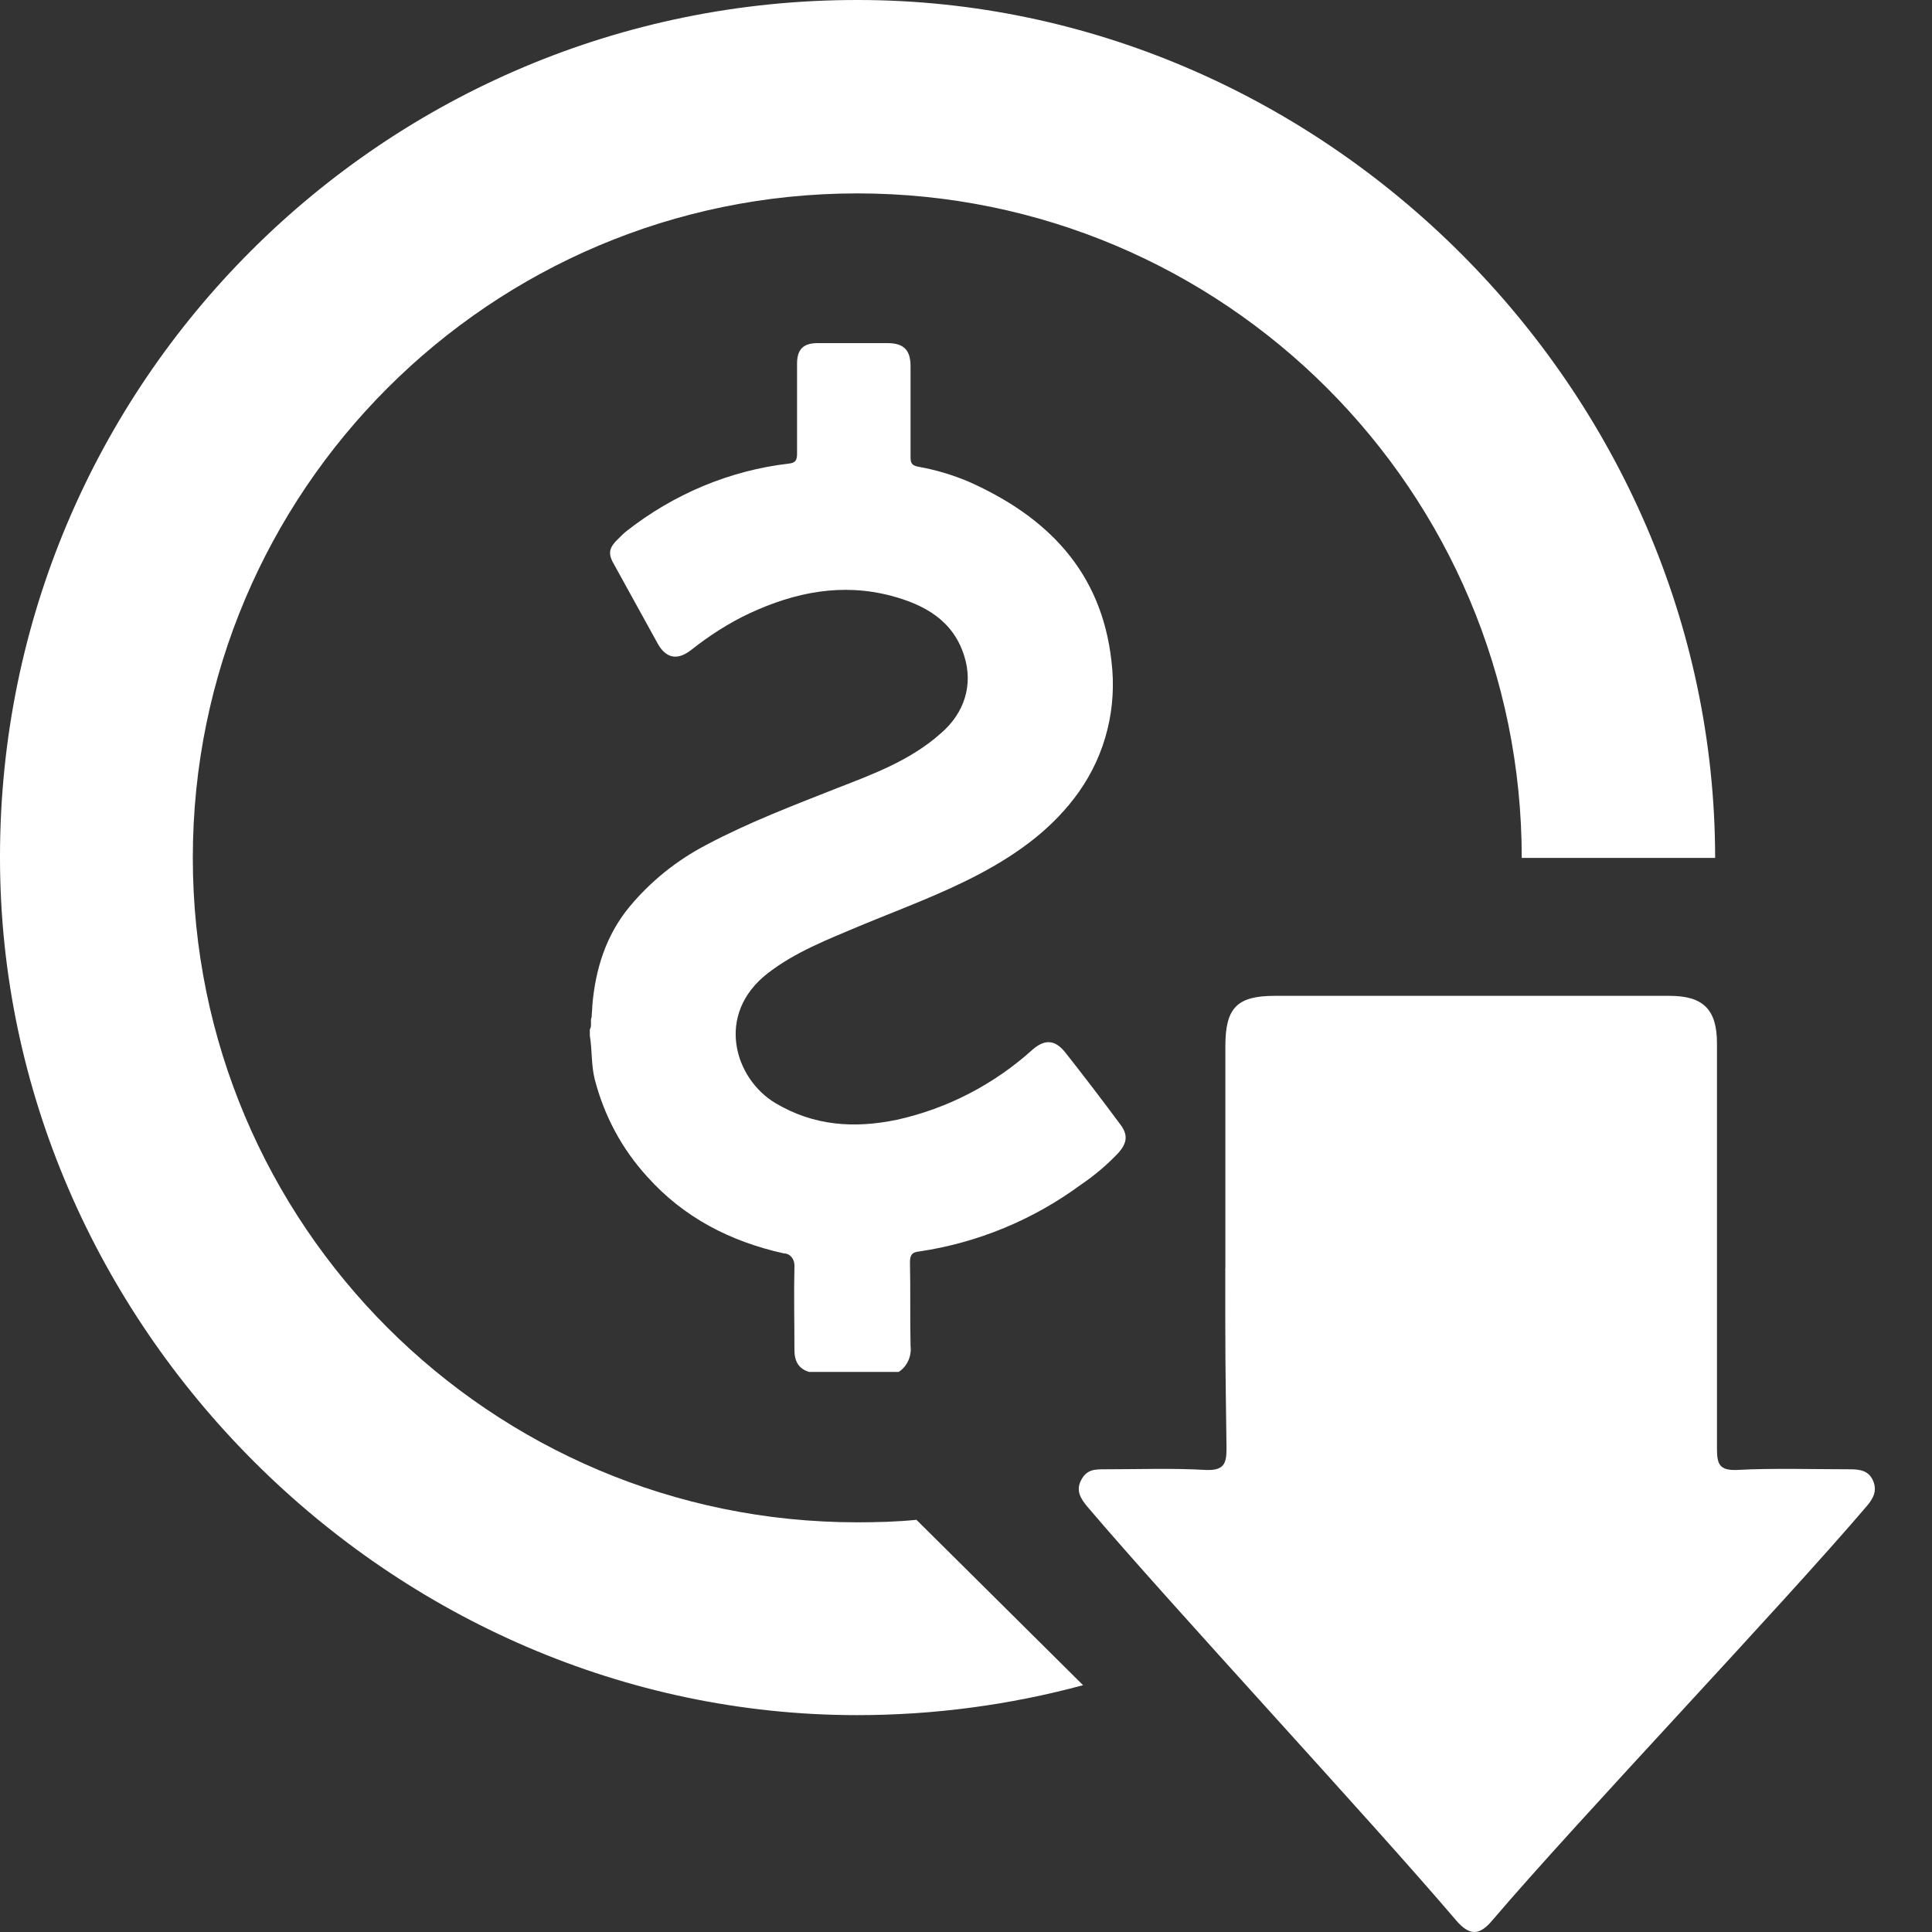
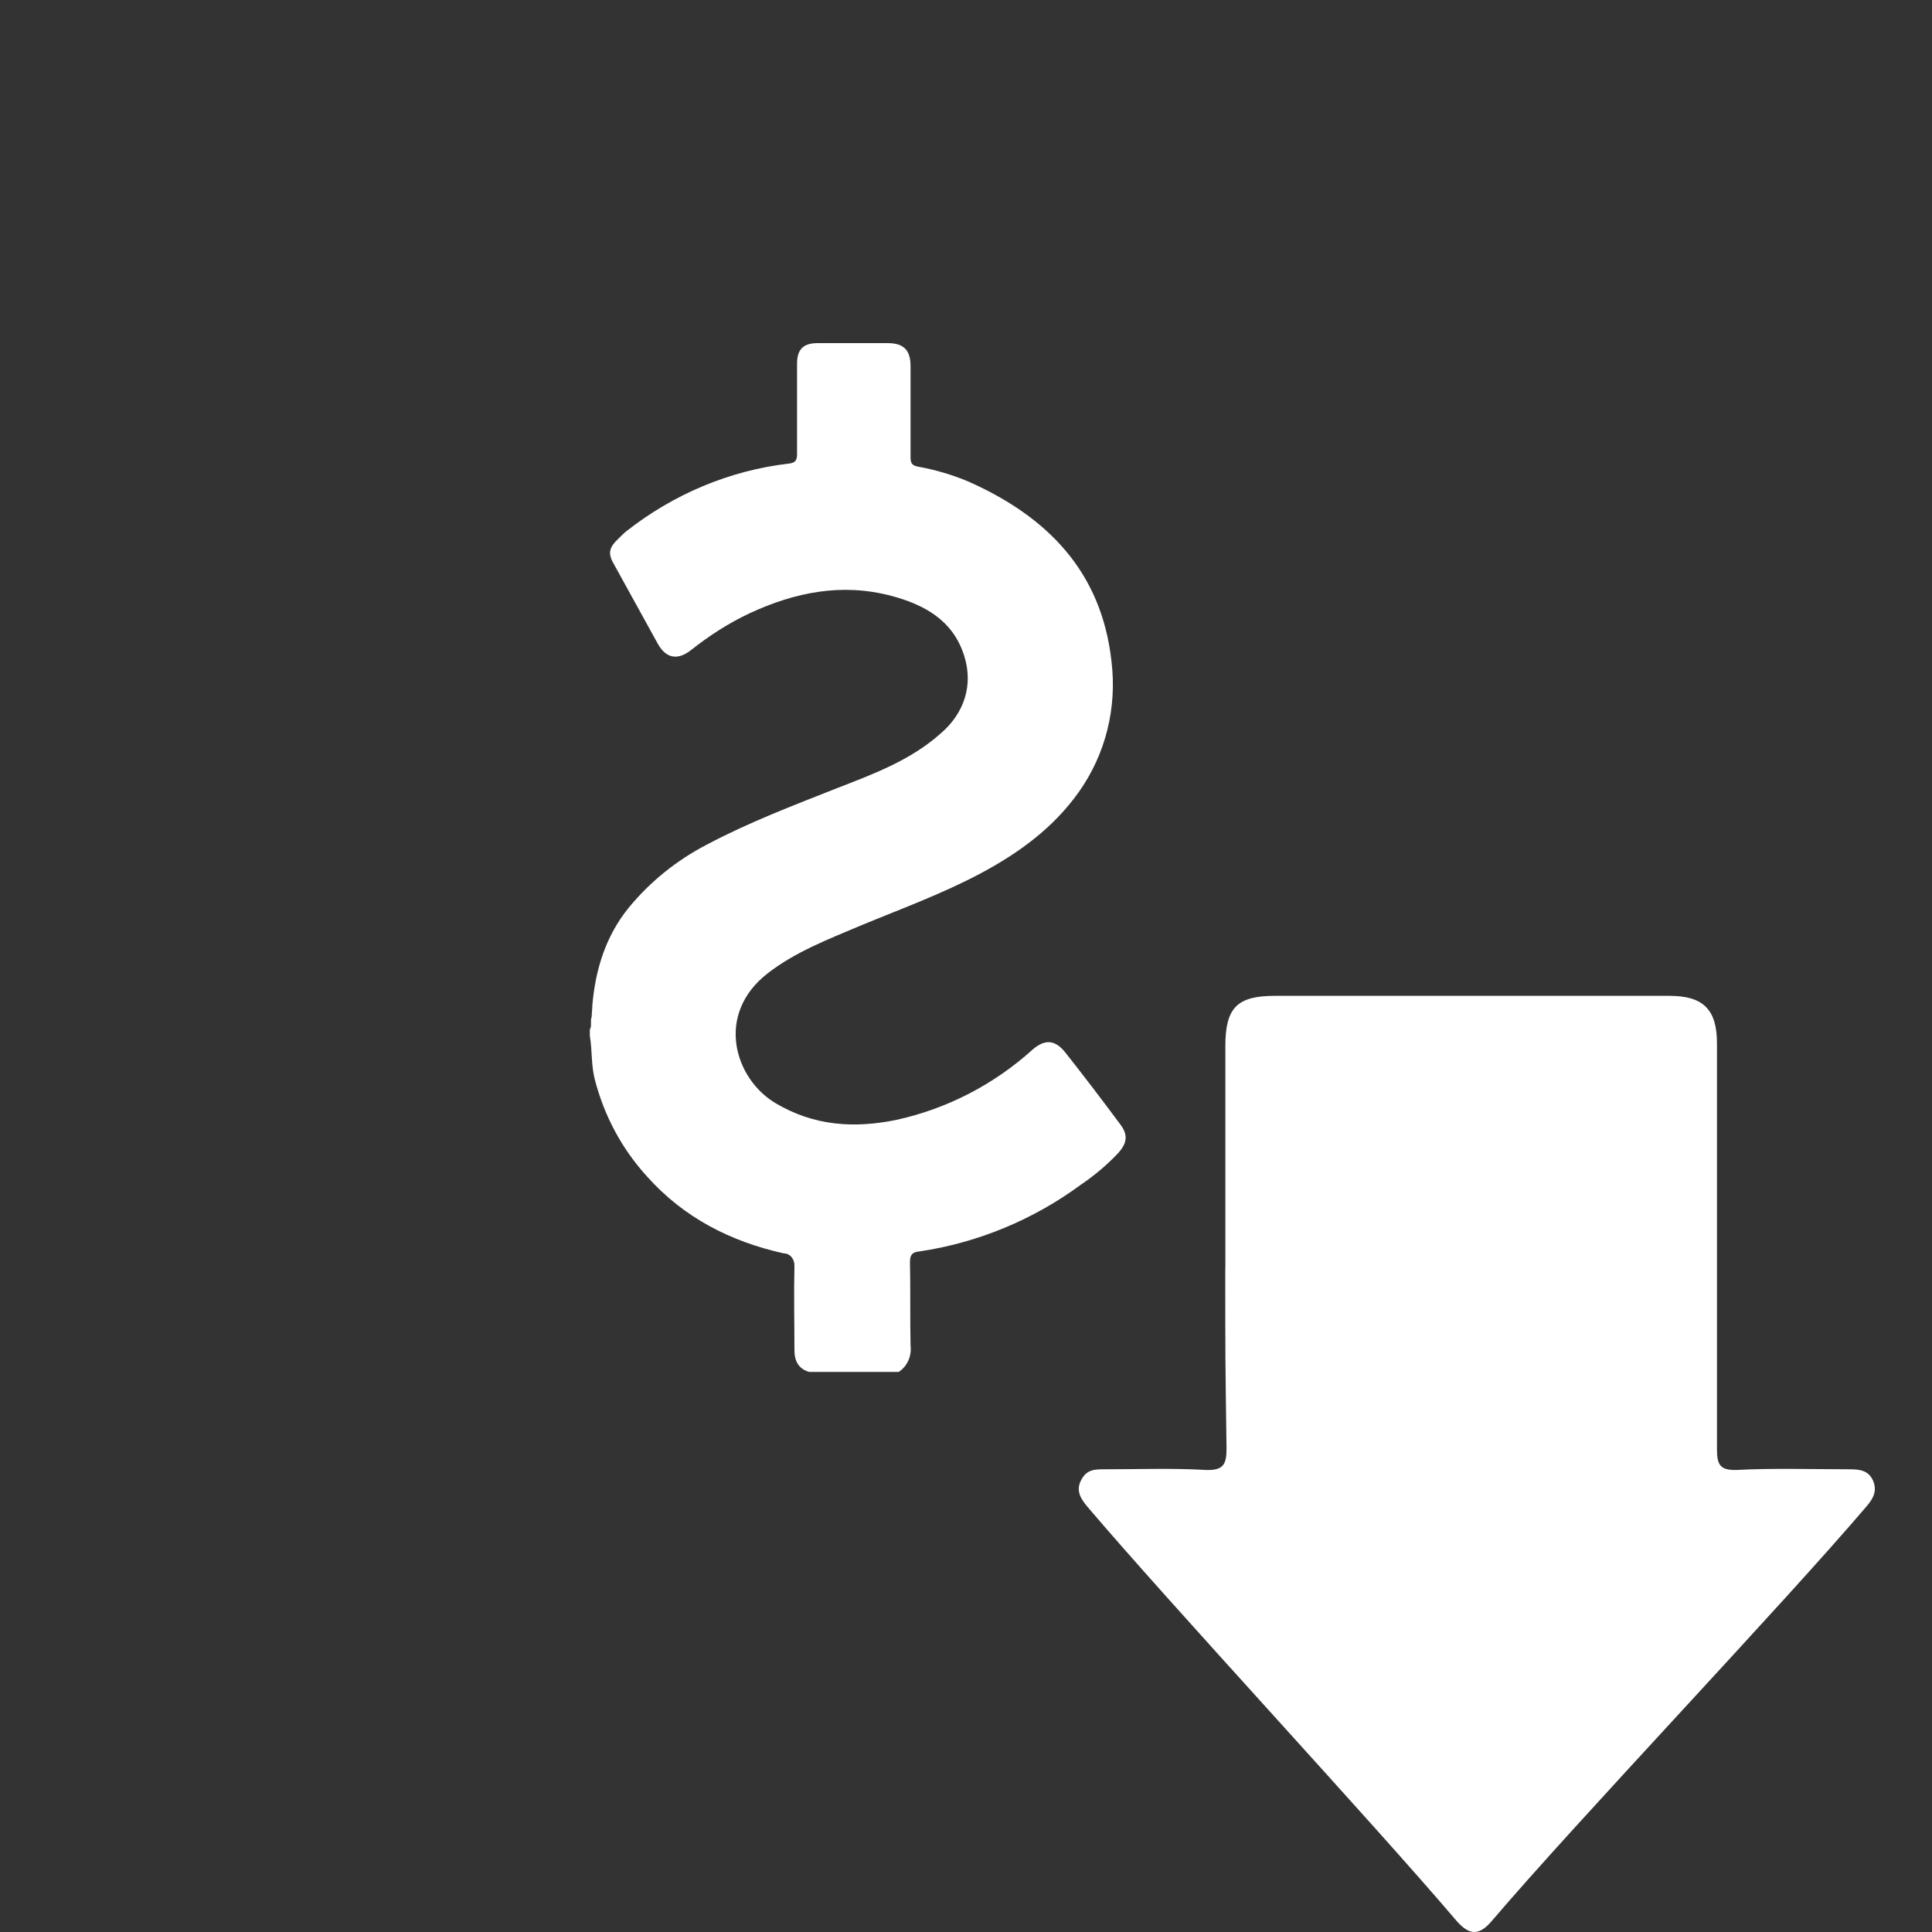
<svg xmlns="http://www.w3.org/2000/svg" width="20" height="20" viewBox="0 0 20 20" fill="none">
  <rect x="0" y="0" width="20" height="20" fill="#333333" stroke="none" />
  <path d="M12.685 13.13V10.826C12.685 10.432 12.808 10.309 13.195 10.309H17.284C17.632 10.309 17.774 10.451 17.774 10.8V14.997C17.774 15.158 17.8 15.223 17.981 15.217C18.31 15.197 18.82 15.21 19.15 15.21C19.253 15.21 19.343 15.223 19.389 15.326C19.434 15.429 19.395 15.507 19.33 15.585C18.445 16.625 16.334 18.84 15.448 19.88C15.313 20.041 15.21 20.041 15.068 19.873C14.189 18.84 12.135 16.631 11.257 15.598C11.186 15.513 11.134 15.43 11.193 15.32C11.251 15.21 11.334 15.21 11.438 15.21C11.767 15.21 12.155 15.197 12.484 15.217C12.665 15.223 12.697 15.158 12.697 14.997C12.684 14.021 12.684 14.106 12.684 13.13H12.685ZM8.379 14.203C8.263 14.17 8.224 14.086 8.224 13.976C8.224 13.686 8.217 13.395 8.224 13.111V13.098C8.224 13.034 8.179 12.975 8.114 12.975C7.565 12.853 7.081 12.607 6.7 12.181C6.435 11.891 6.254 11.548 6.157 11.174C6.119 11.025 6.131 10.87 6.106 10.722V10.657C6.131 10.618 6.106 10.567 6.125 10.528C6.125 10.489 6.132 10.444 6.132 10.405C6.164 10.031 6.274 9.682 6.513 9.391C6.732 9.126 7.003 8.907 7.314 8.745C7.753 8.512 8.212 8.338 8.67 8.157C9.051 8.009 9.432 7.867 9.742 7.589C9.981 7.383 10.078 7.092 9.981 6.788C9.865 6.42 9.568 6.259 9.226 6.168C8.715 6.033 8.231 6.13 7.759 6.349C7.54 6.452 7.34 6.582 7.153 6.73C7.011 6.84 6.894 6.814 6.81 6.665C6.662 6.394 6.513 6.129 6.365 5.858C6.287 5.729 6.3 5.671 6.41 5.568C6.436 5.542 6.462 5.516 6.487 5.497C6.972 5.116 7.553 4.87 8.167 4.799C8.231 4.792 8.251 4.766 8.251 4.702V3.765C8.251 3.617 8.315 3.552 8.464 3.552H9.187C9.355 3.552 9.426 3.623 9.426 3.791V4.728C9.426 4.786 9.433 4.818 9.504 4.831C9.684 4.863 9.859 4.915 10.027 4.986C10.841 5.348 11.403 5.916 11.506 6.846C11.564 7.324 11.448 7.801 11.17 8.196C10.905 8.57 10.55 8.828 10.15 9.042C9.749 9.255 9.323 9.41 8.903 9.584C8.567 9.726 8.232 9.855 7.948 10.075C7.399 10.501 7.605 11.166 8.025 11.418C8.425 11.657 8.845 11.683 9.284 11.592C9.808 11.476 10.292 11.225 10.692 10.863C10.821 10.753 10.925 10.766 11.028 10.895C11.222 11.141 11.409 11.386 11.596 11.638C11.68 11.748 11.668 11.832 11.577 11.935C11.461 12.058 11.331 12.168 11.189 12.264C10.698 12.626 10.123 12.865 9.517 12.955C9.445 12.962 9.42 12.988 9.42 13.065C9.426 13.356 9.42 13.64 9.426 13.931C9.439 14.034 9.394 14.144 9.303 14.202H8.38L8.379 14.203Z" fill="white" />
-   <path d="M9.488 15.733C9.288 15.753 9.081 15.759 8.874 15.759C5.077 15.759 1.996 12.678 1.996 8.88C1.996 5.083 5.077 2.002 8.874 2.002C12.672 2.002 15.753 5.083 15.753 8.881H17.755V8.874C17.748 4.043 13.705 7.35254e-06 8.88 7.35254e-06C3.978 -0.006 0 3.965 0 8.868V8.88C0 13.711 4.05 17.755 8.874 17.755C9.662 17.755 10.45 17.651 11.212 17.445L9.487 15.733L9.488 15.733Z" fill="white" />
</svg>